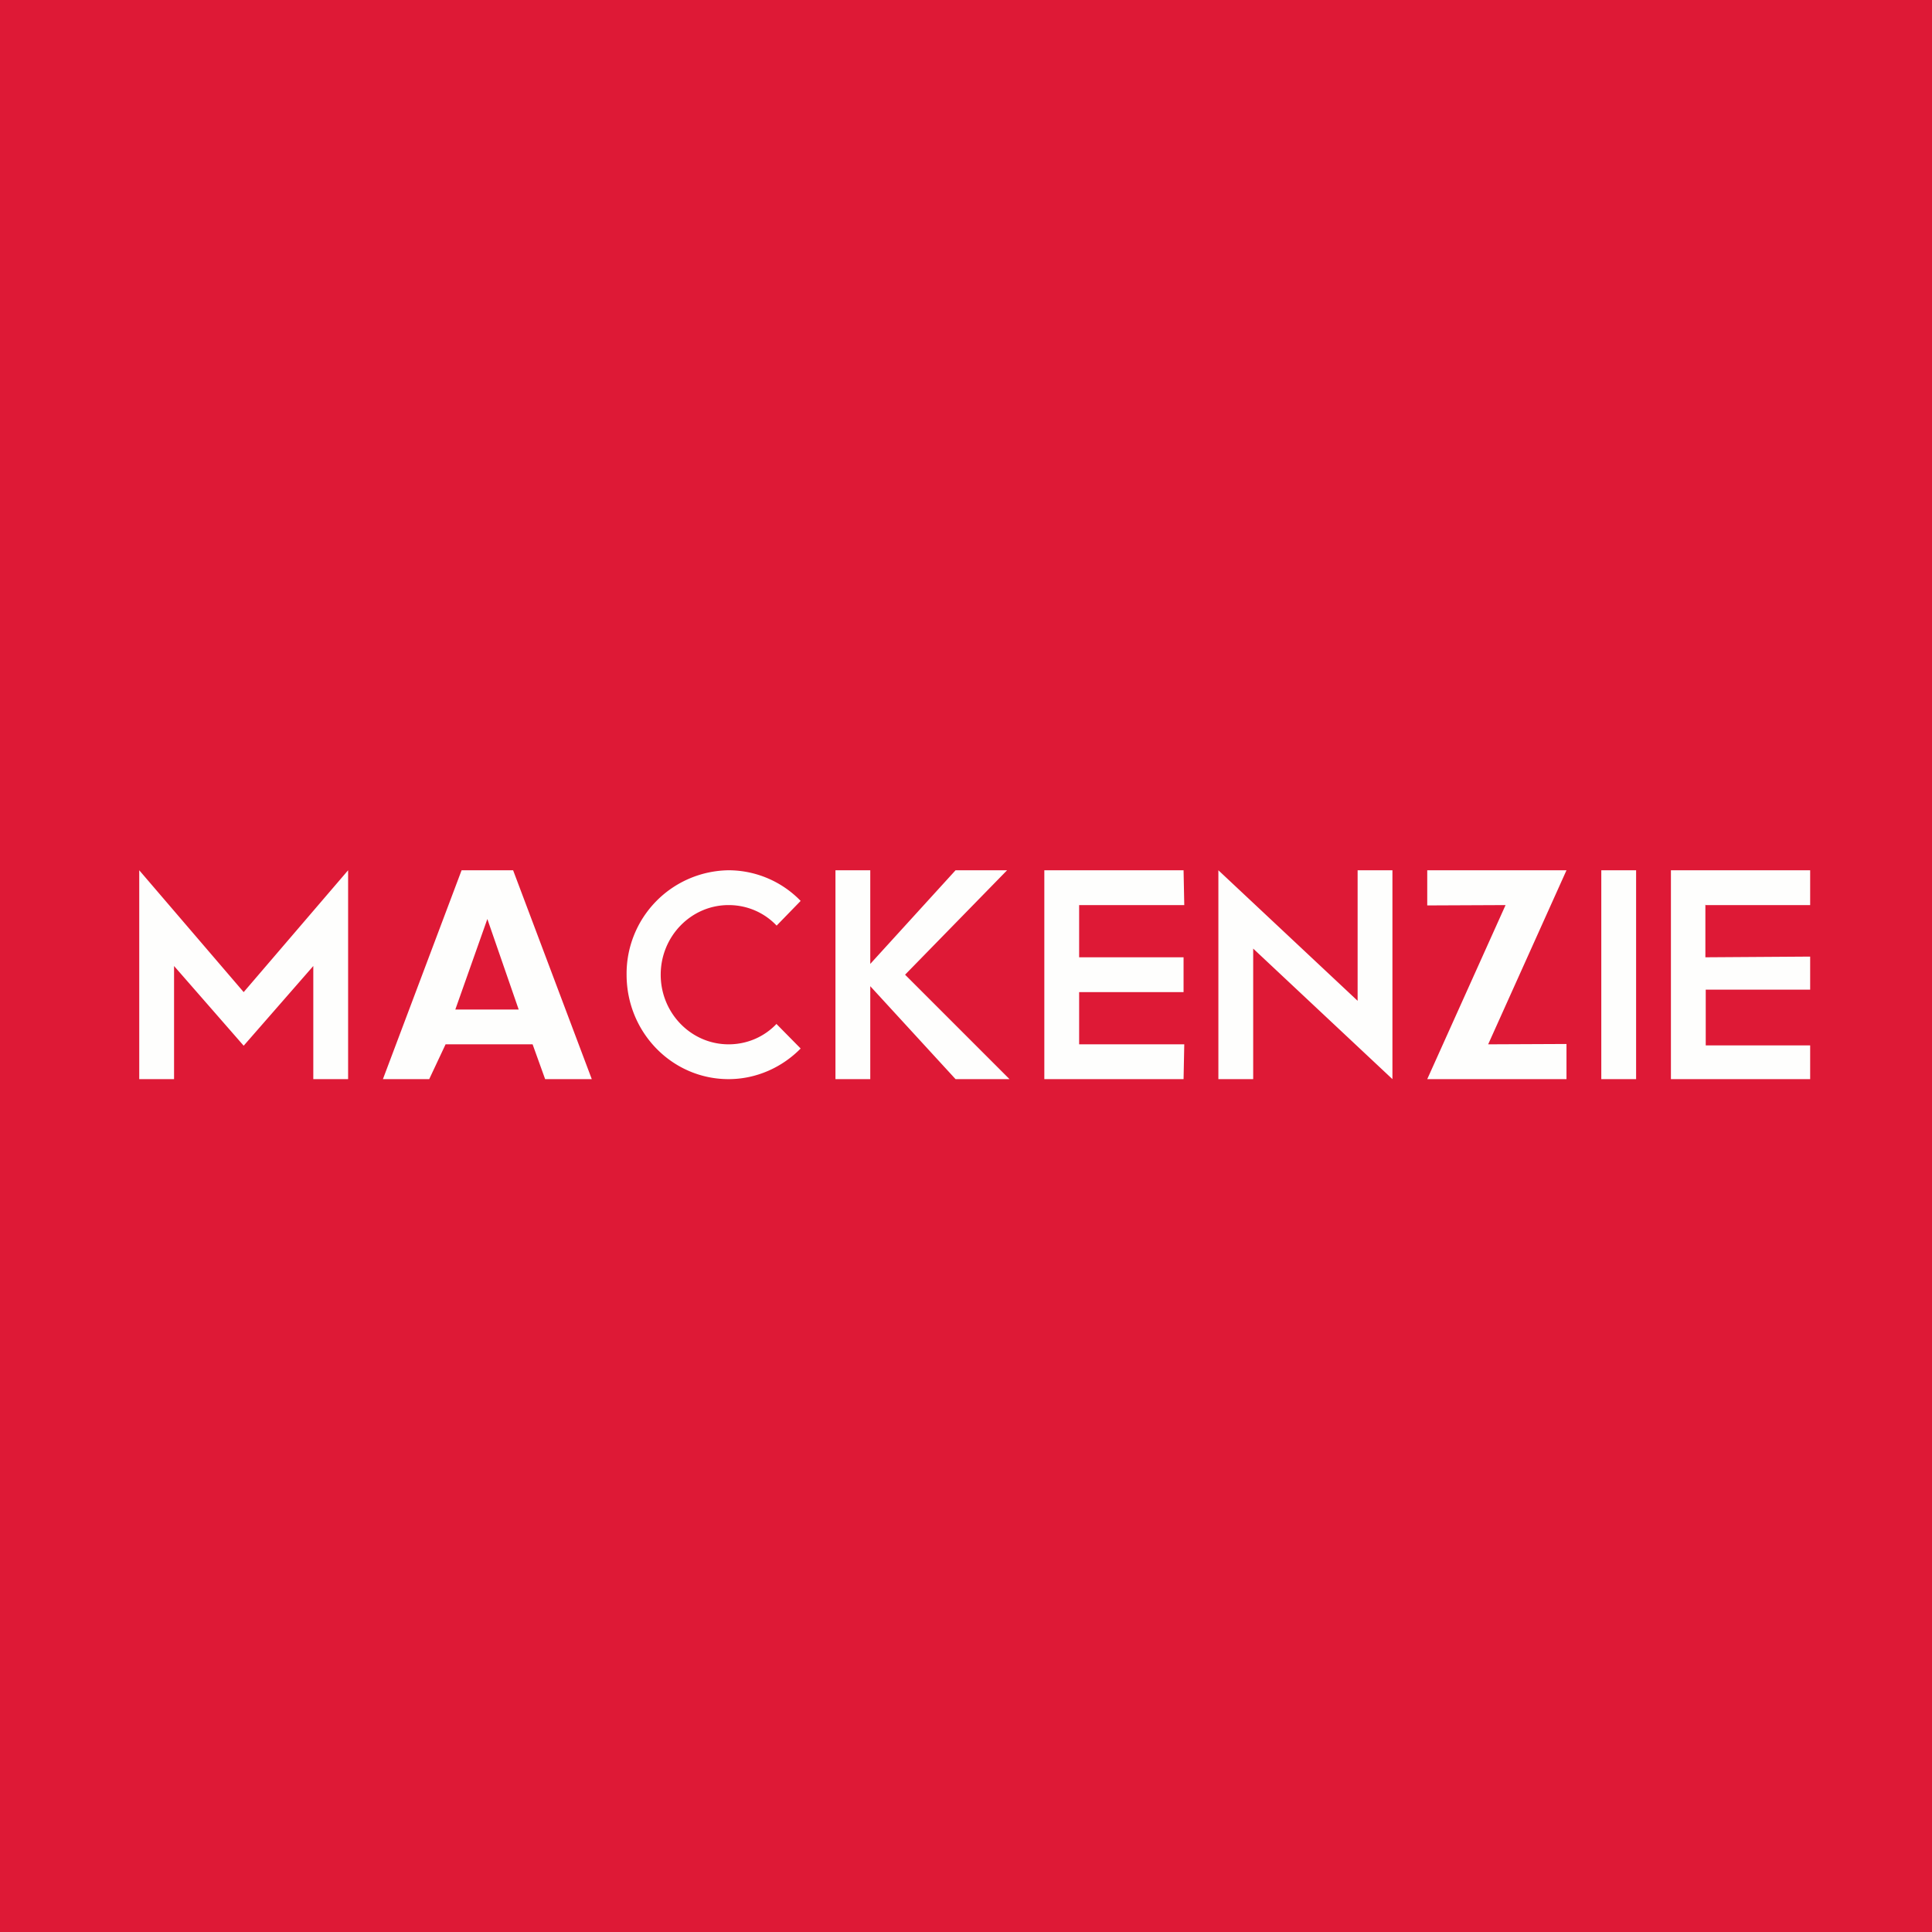
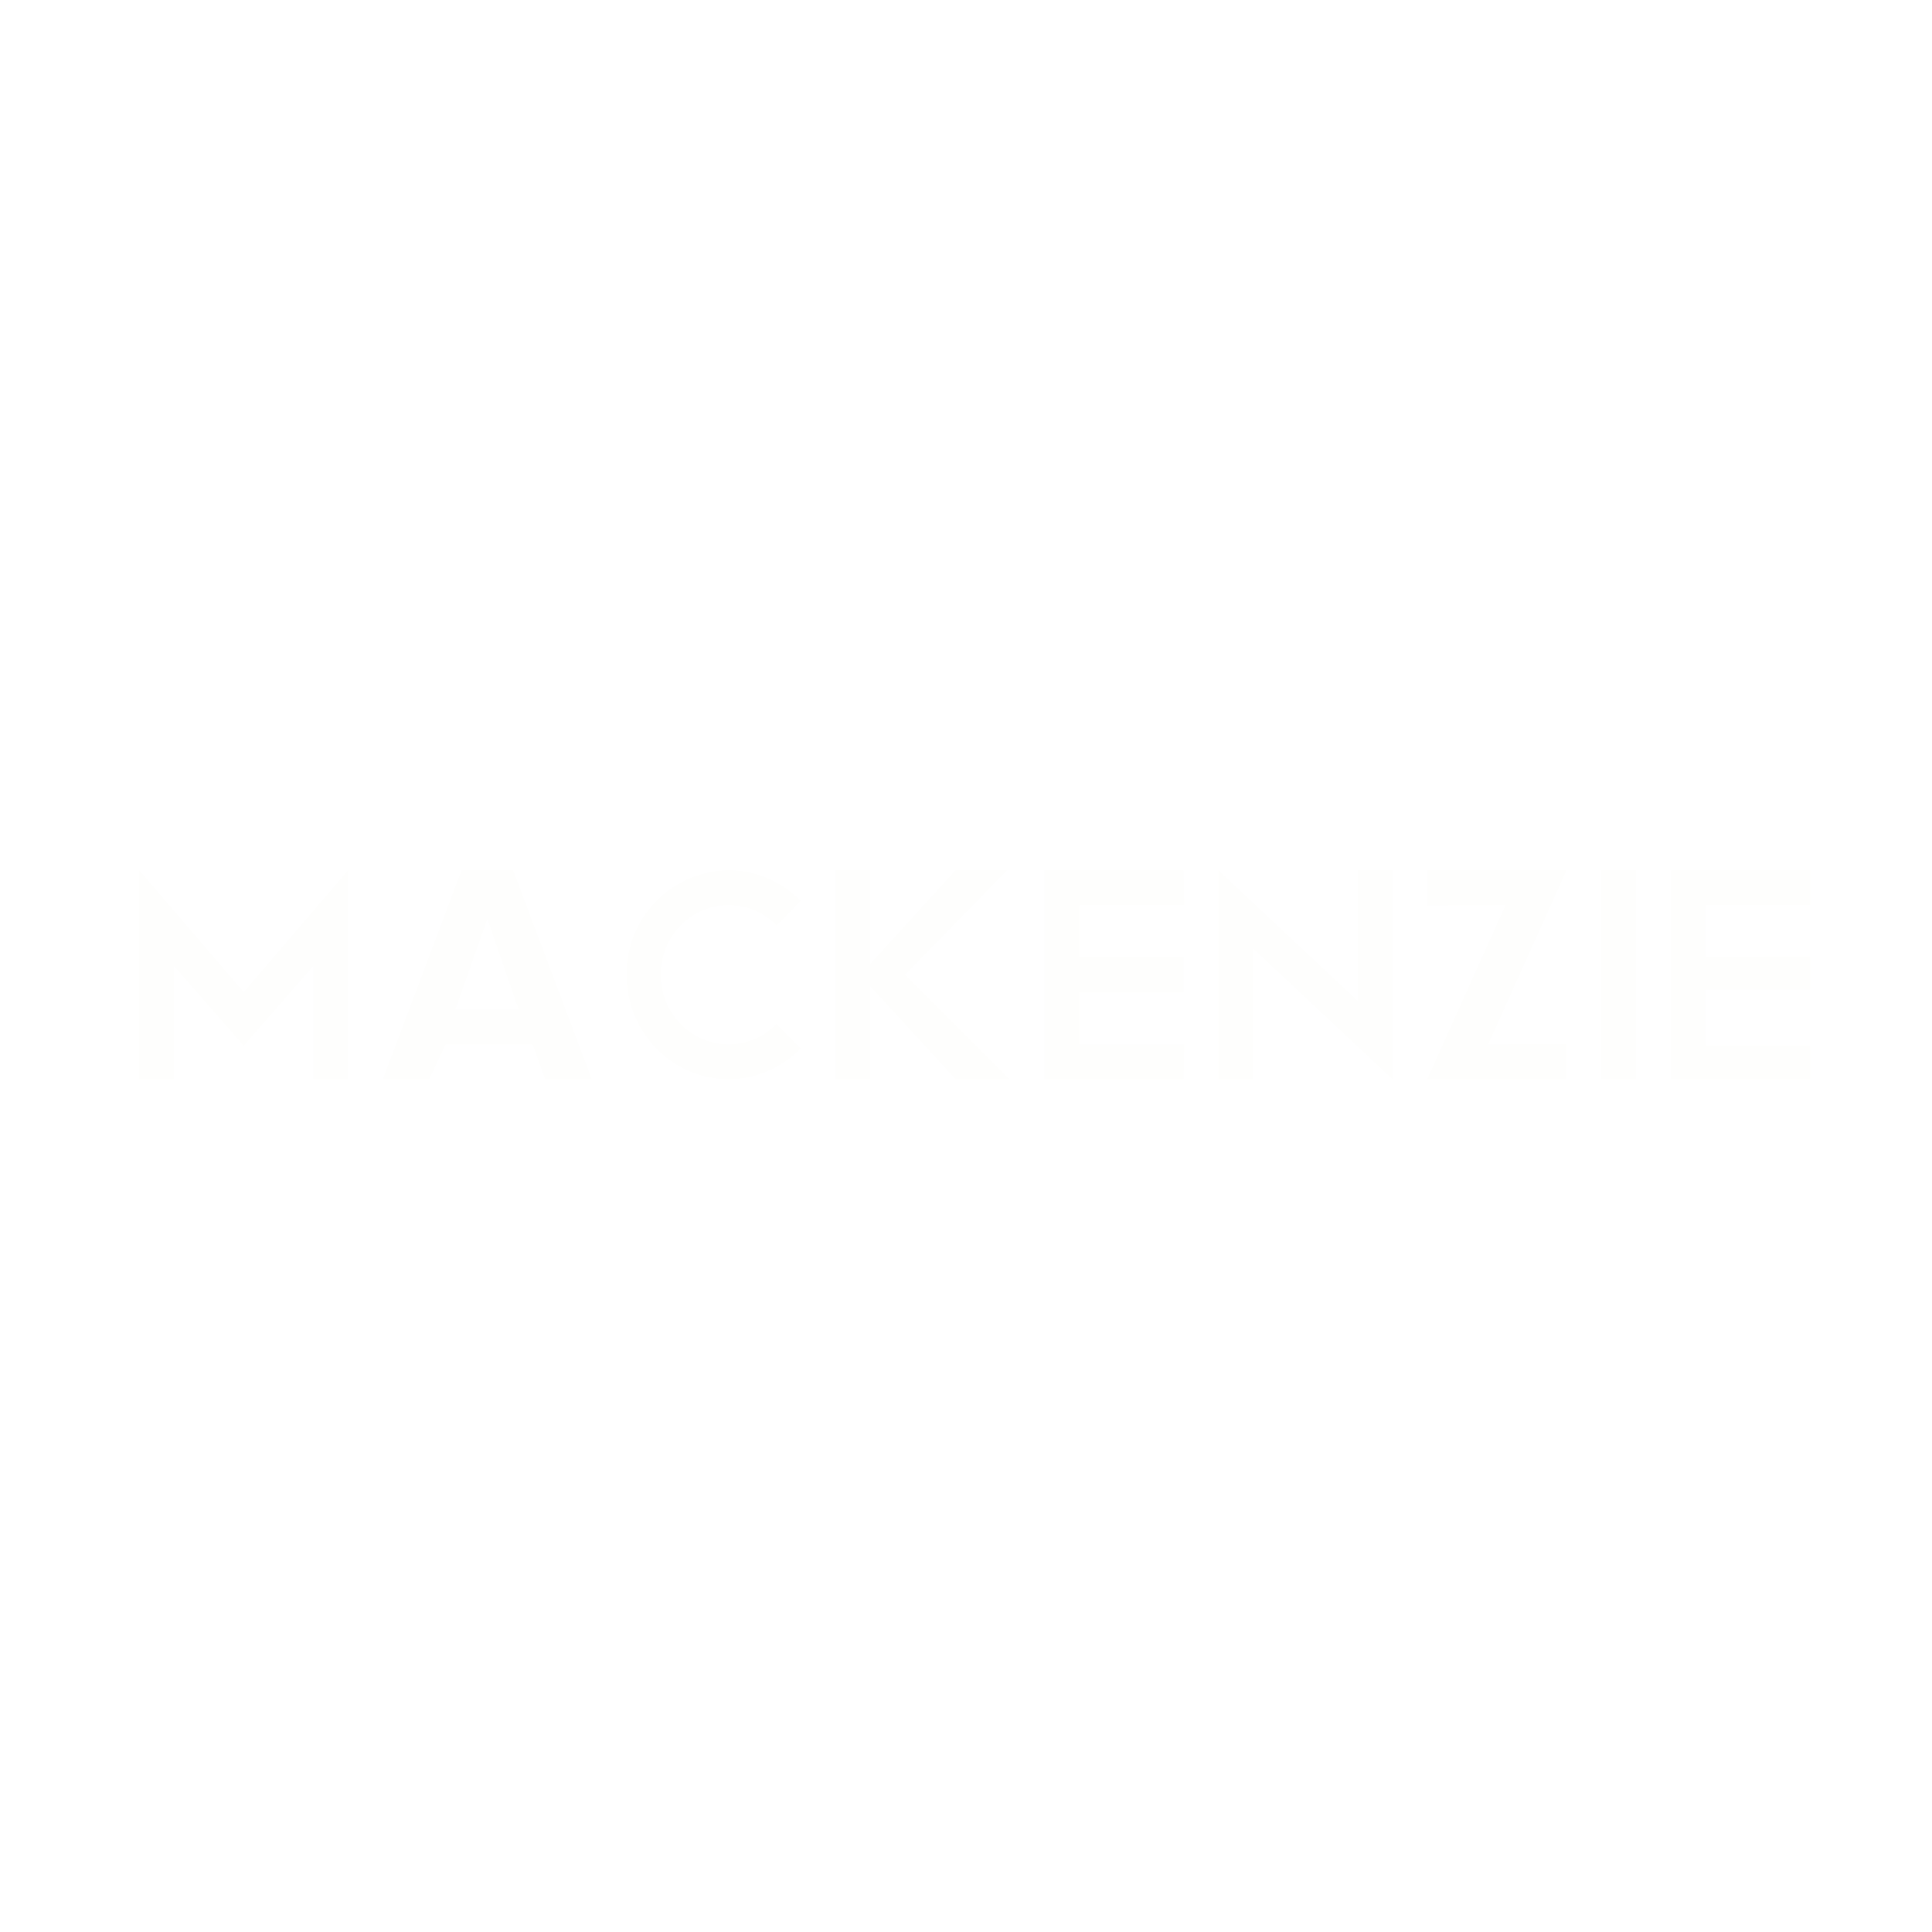
<svg xmlns="http://www.w3.org/2000/svg" viewBox="0 0 55.5 55.5">
-   <path d="M 0,0 H 55.5 V 55.5 H 0 Z" fill="rgb(222, 25, 54)" />
  <path d="M 48.99,25.985 V 27.5 L 52,27.48 V 28.43 H 49 V 30.03 H 52 V 31 H 48 V 25 H 52 V 26 H 49 Z M 47,25 V 31 H 46 V 25 H 47 Z M 42.75,30 L 45,29.99 V 31 H 41 L 43.25,26 L 41,26.01 V 25 H 45 L 42.75,30 Z M 40,31 L 36,27.25 V 31 H 35 V 25 L 39,28.75 V 25 H 40 V 31 Z M 31,26 V 27.5 H 34 V 28.5 H 31 V 30 H 34.02 L 34,31 H 30 V 25 H 34 L 34.02,26 H 31 Z M 27.45,31 L 25,28.33 V 31 H 24 V 25 H 25 V 27.69 L 27.45,25 H 28.93 L 26,28 L 29,31 H 27.45 Z M 15.3,30 H 12.8 L 12.33,31 H 11 L 13.26,25 H 14.74 L 17,31 H 15.66 L 15.3,30 Z M 14.9,29 L 14,26.4 L 13.08,29 H 14.91 Z M 10,25 V 31 H 9 V 27.75 L 7,30.04 L 5,27.75 V 31 H 4 V 25 L 7,28.5 L 10,25 Z M 22.31,29.41 C 21.96,29.78 21.47,30 20.93,30 C 19.85,30 18.98,29.1 18.98,28 S 19.85,26 20.93,26 C 21.47,26 21.96,26.22 22.31,26.59 L 23,25.88 A 2.89,2.89 0 0,0 20.93,25 A 2.97,2.97 0 0,0 18,28 C 18,29.66 19.31,31 20.93,31 C 21.73,31 22.47,30.66 23,30.12 L 22.31,29.42 Z" fill="rgb(254, 254, 253)" />
</svg>